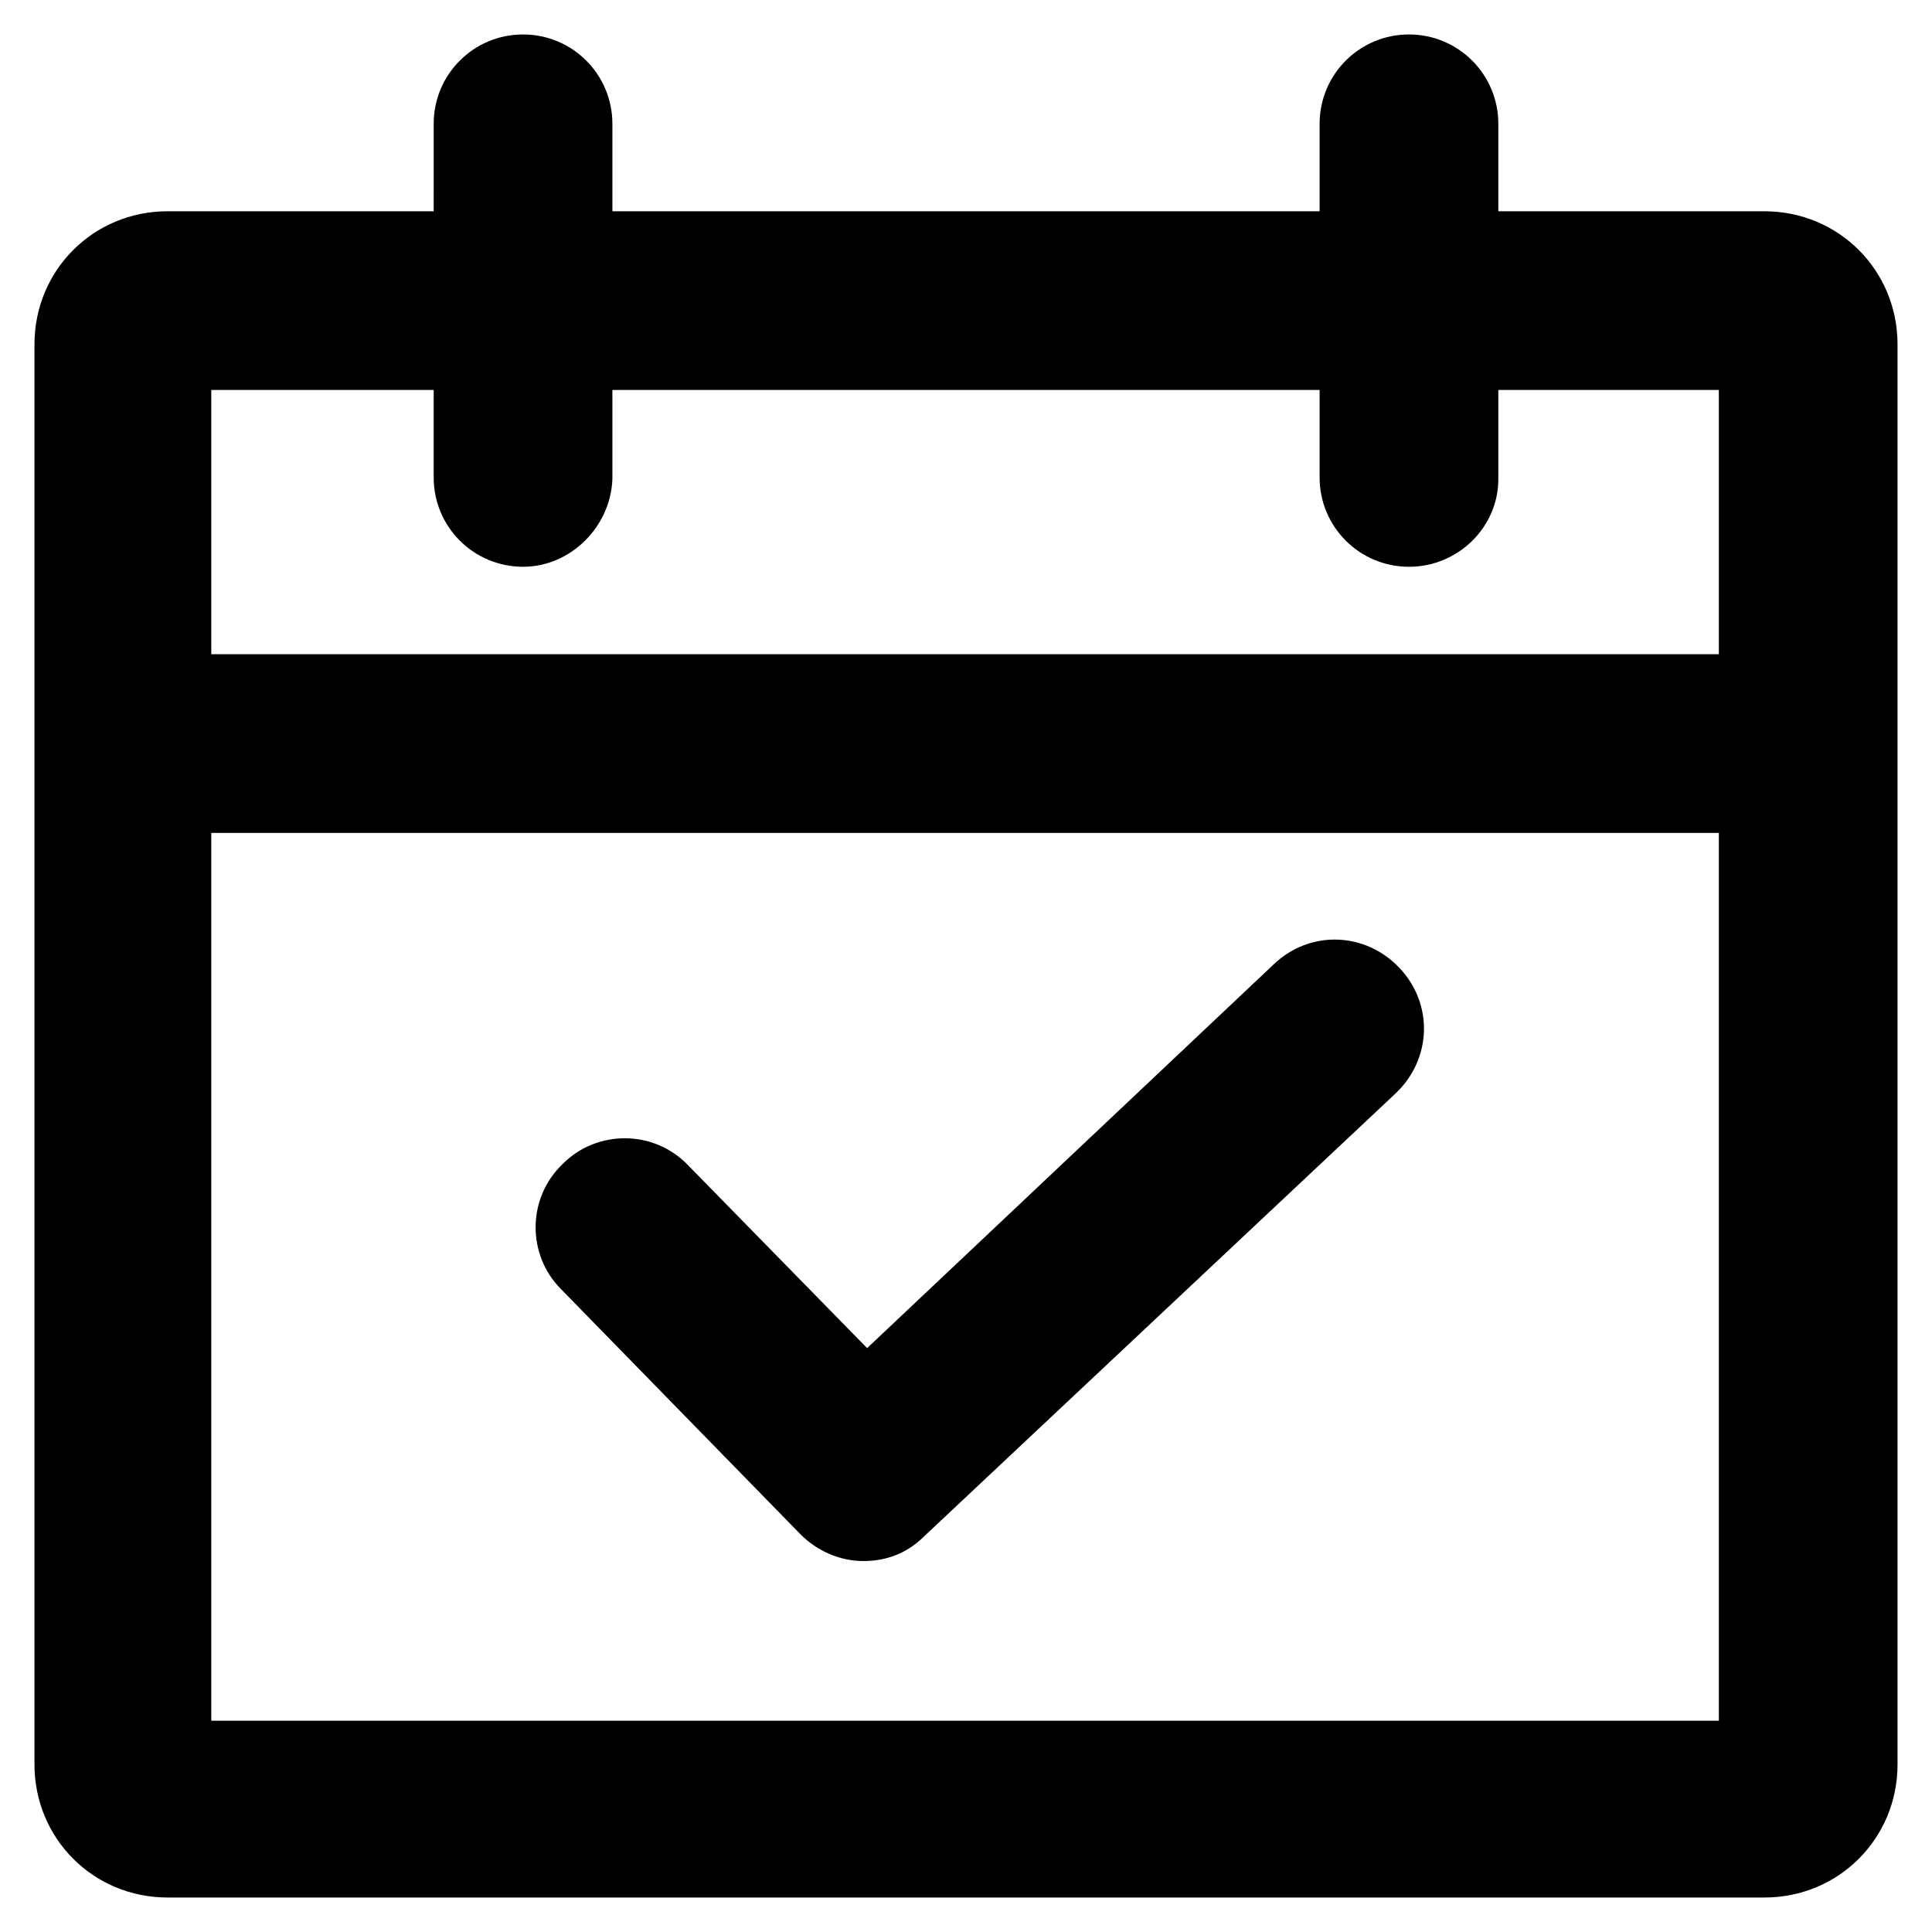
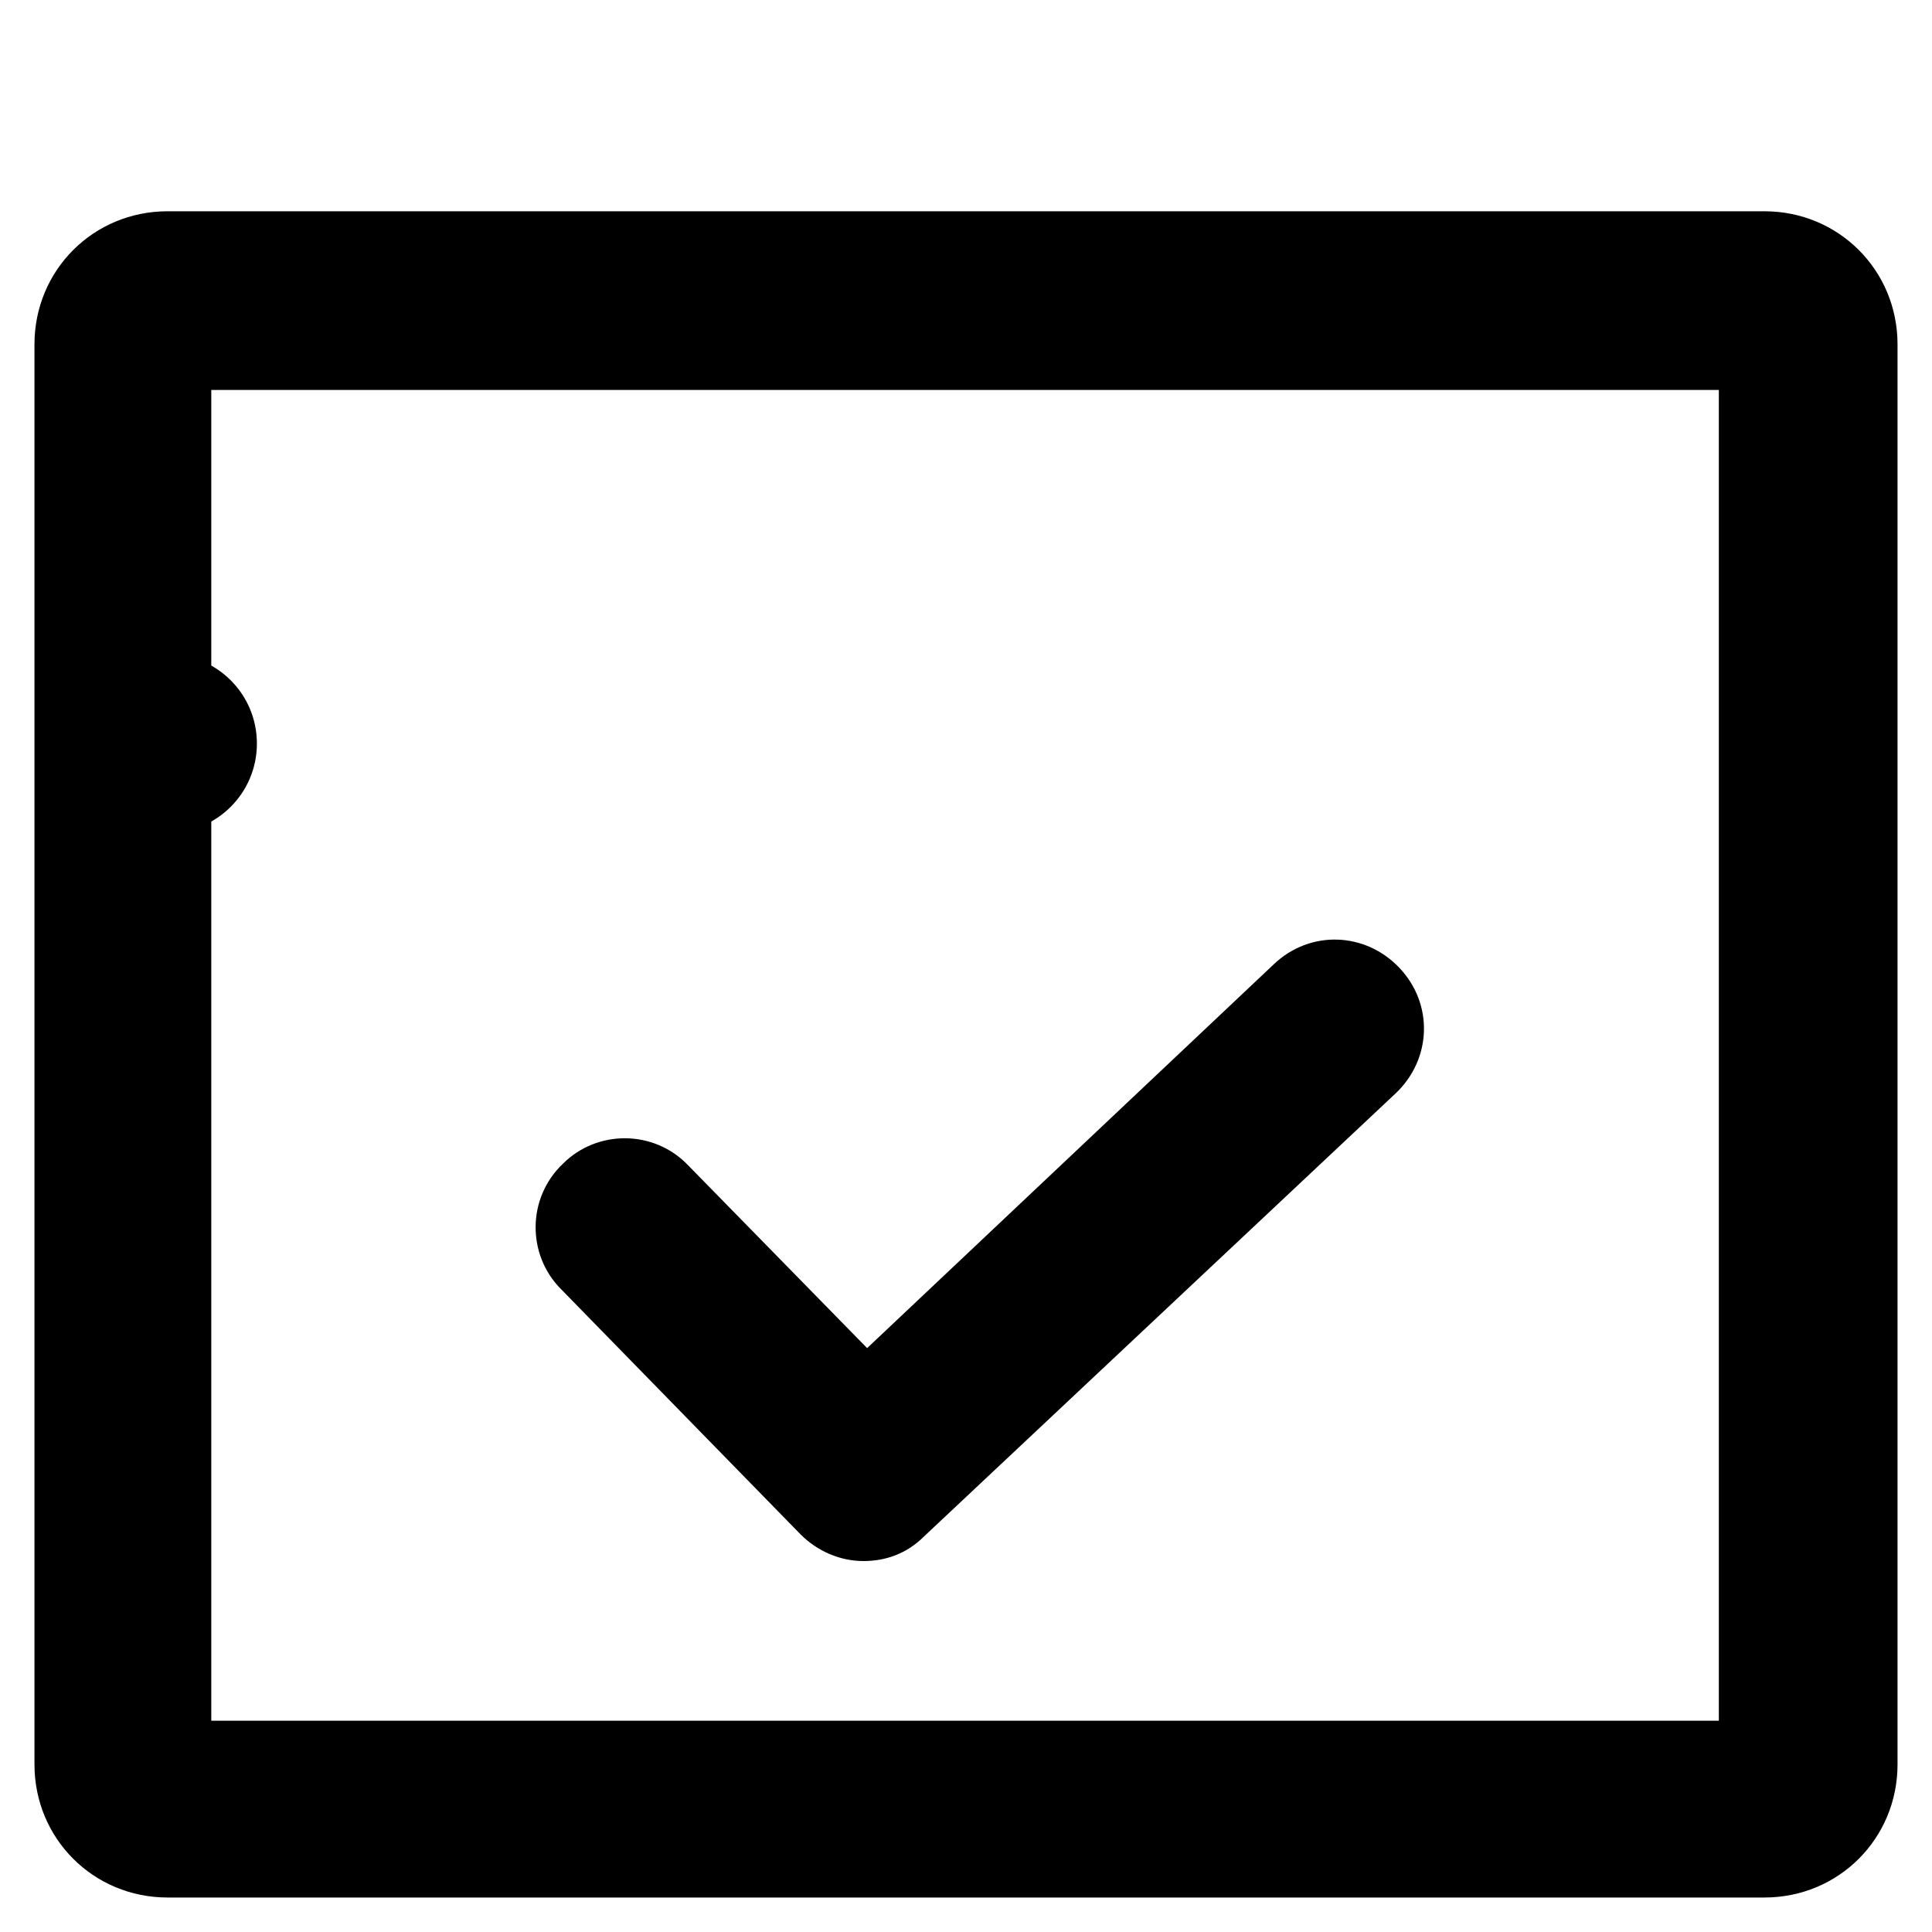
<svg xmlns="http://www.w3.org/2000/svg" fill="#000000" width="800px" height="800px" version="1.1" viewBox="144 144 512 512">
  <g>
    <path d="m611.6 646.86h-423.2c-19.648 0-35.266-15.617-35.266-35.266v-376.34c0-19.648 15.617-35.266 35.266-35.266h423.2c19.648 0 35.266 15.617 35.266 35.266v376.34c0 19.648-15.617 35.266-35.266 35.266zm-411.61-46.852h399.52v-352.67h-399.52z" />
-     <path d="m611.6 364.73h-423.2c-13.098 0-23.68-10.578-23.68-23.68 0-13.098 10.578-23.68 23.68-23.68h423.2c13.098 0 23.68 10.578 23.68 23.68 0 13.102-10.578 23.68-23.68 23.68z" />
-     <path d="m282.61 294.2c-13.098 0-23.68-10.578-23.68-23.68l0.004-93.707c0-13.102 10.578-23.68 23.676-23.68s23.68 10.578 23.68 23.68v94.211c-0.504 12.594-11.082 23.176-23.68 23.176z" />
-     <path d="m517.39 294.2c-13.098 0-23.68-10.578-23.68-23.68v-93.707c0-13.098 10.578-23.68 23.68-23.68 13.098 0 23.68 10.578 23.68 23.68v94.211c0 12.594-10.582 23.176-23.68 23.176z" />
+     <path d="m611.6 364.73h-423.2c-13.098 0-23.68-10.578-23.68-23.68 0-13.098 10.578-23.68 23.68-23.68c13.098 0 23.68 10.578 23.68 23.68 0 13.102-10.578 23.68-23.68 23.68z" />
    <path d="m372.79 557.69c-6.047 0-12.09-2.519-16.625-7.055l-63.48-64.992c-9.07-9.07-9.07-24.184 0.504-33.25 9.07-9.07 24.184-9.07 33.25 0.504l47.359 48.367 107.82-101.77c9.574-9.07 24.184-8.566 33.25 1.008 9.07 9.574 8.566 24.184-1.008 33.25l-124.95 117.39c-4.535 4.535-10.074 6.551-16.121 6.551z" />
  </g>
</svg>